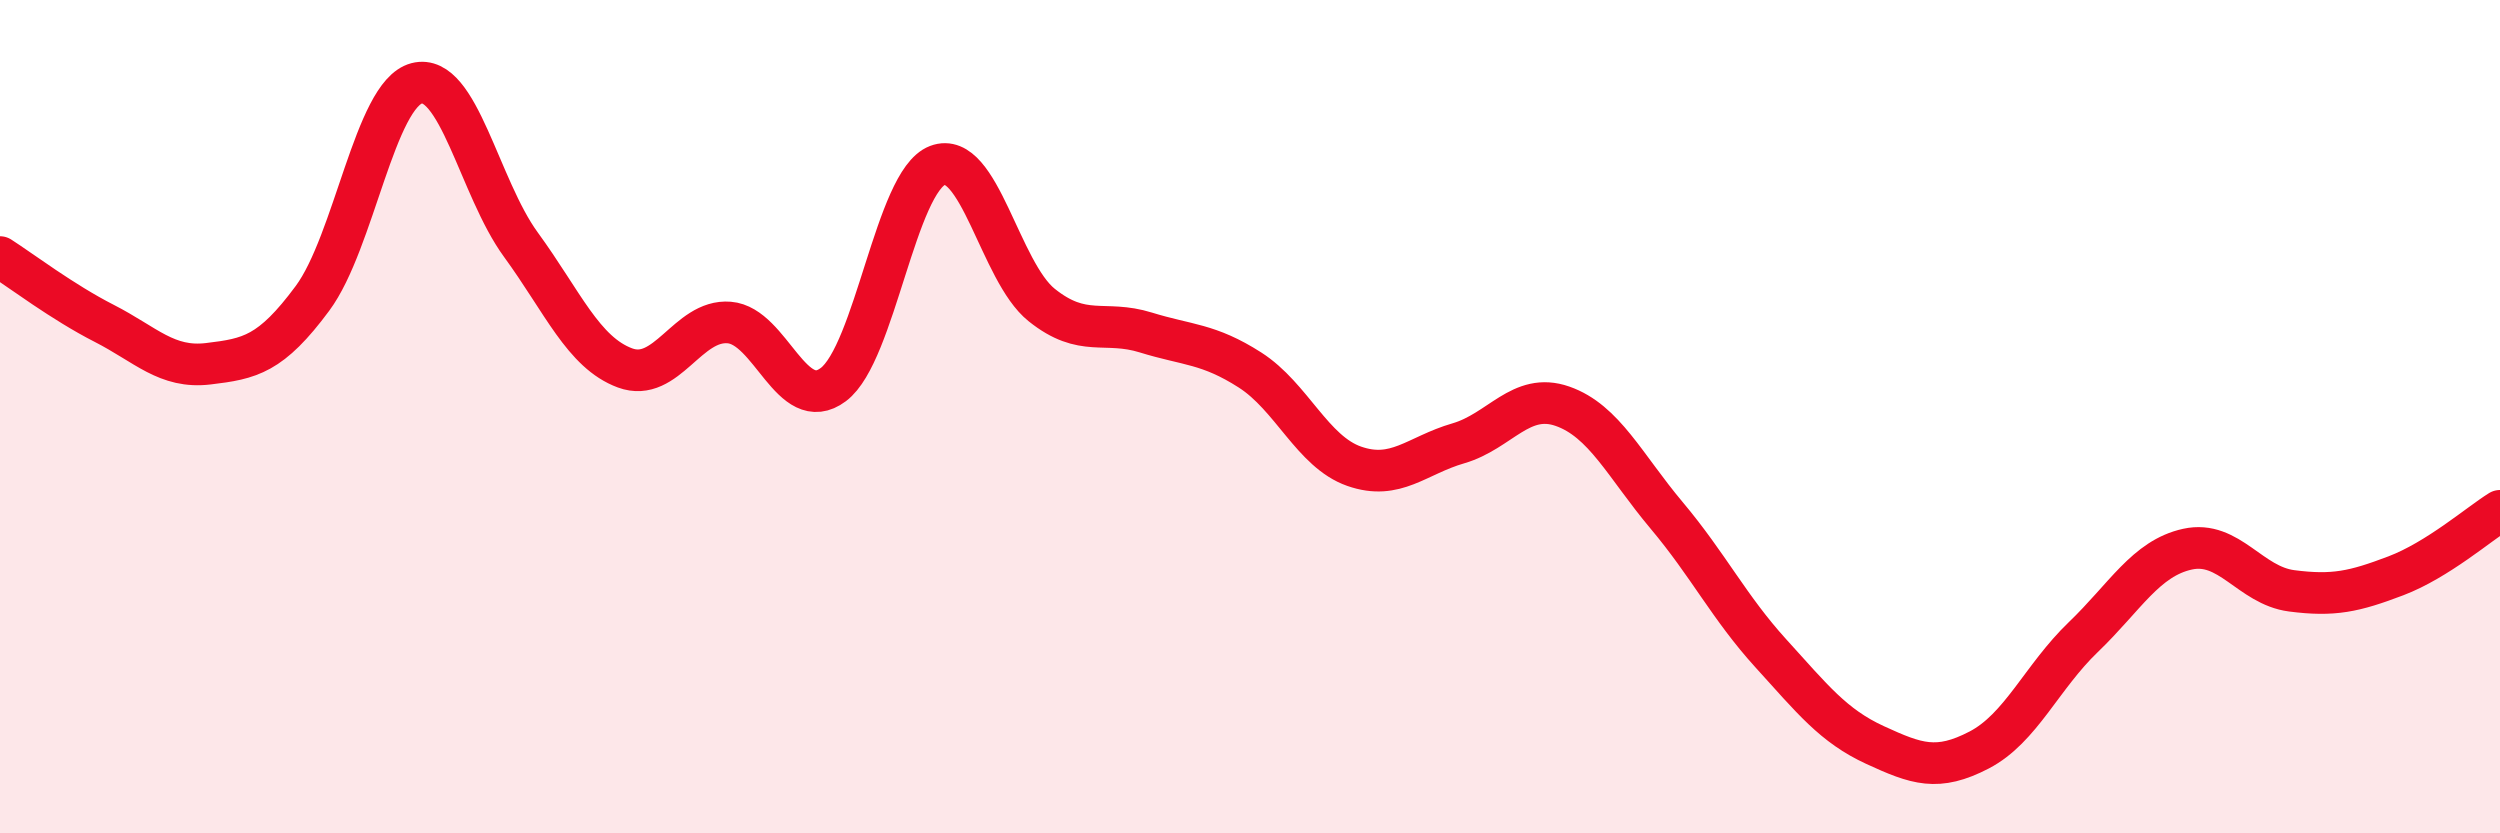
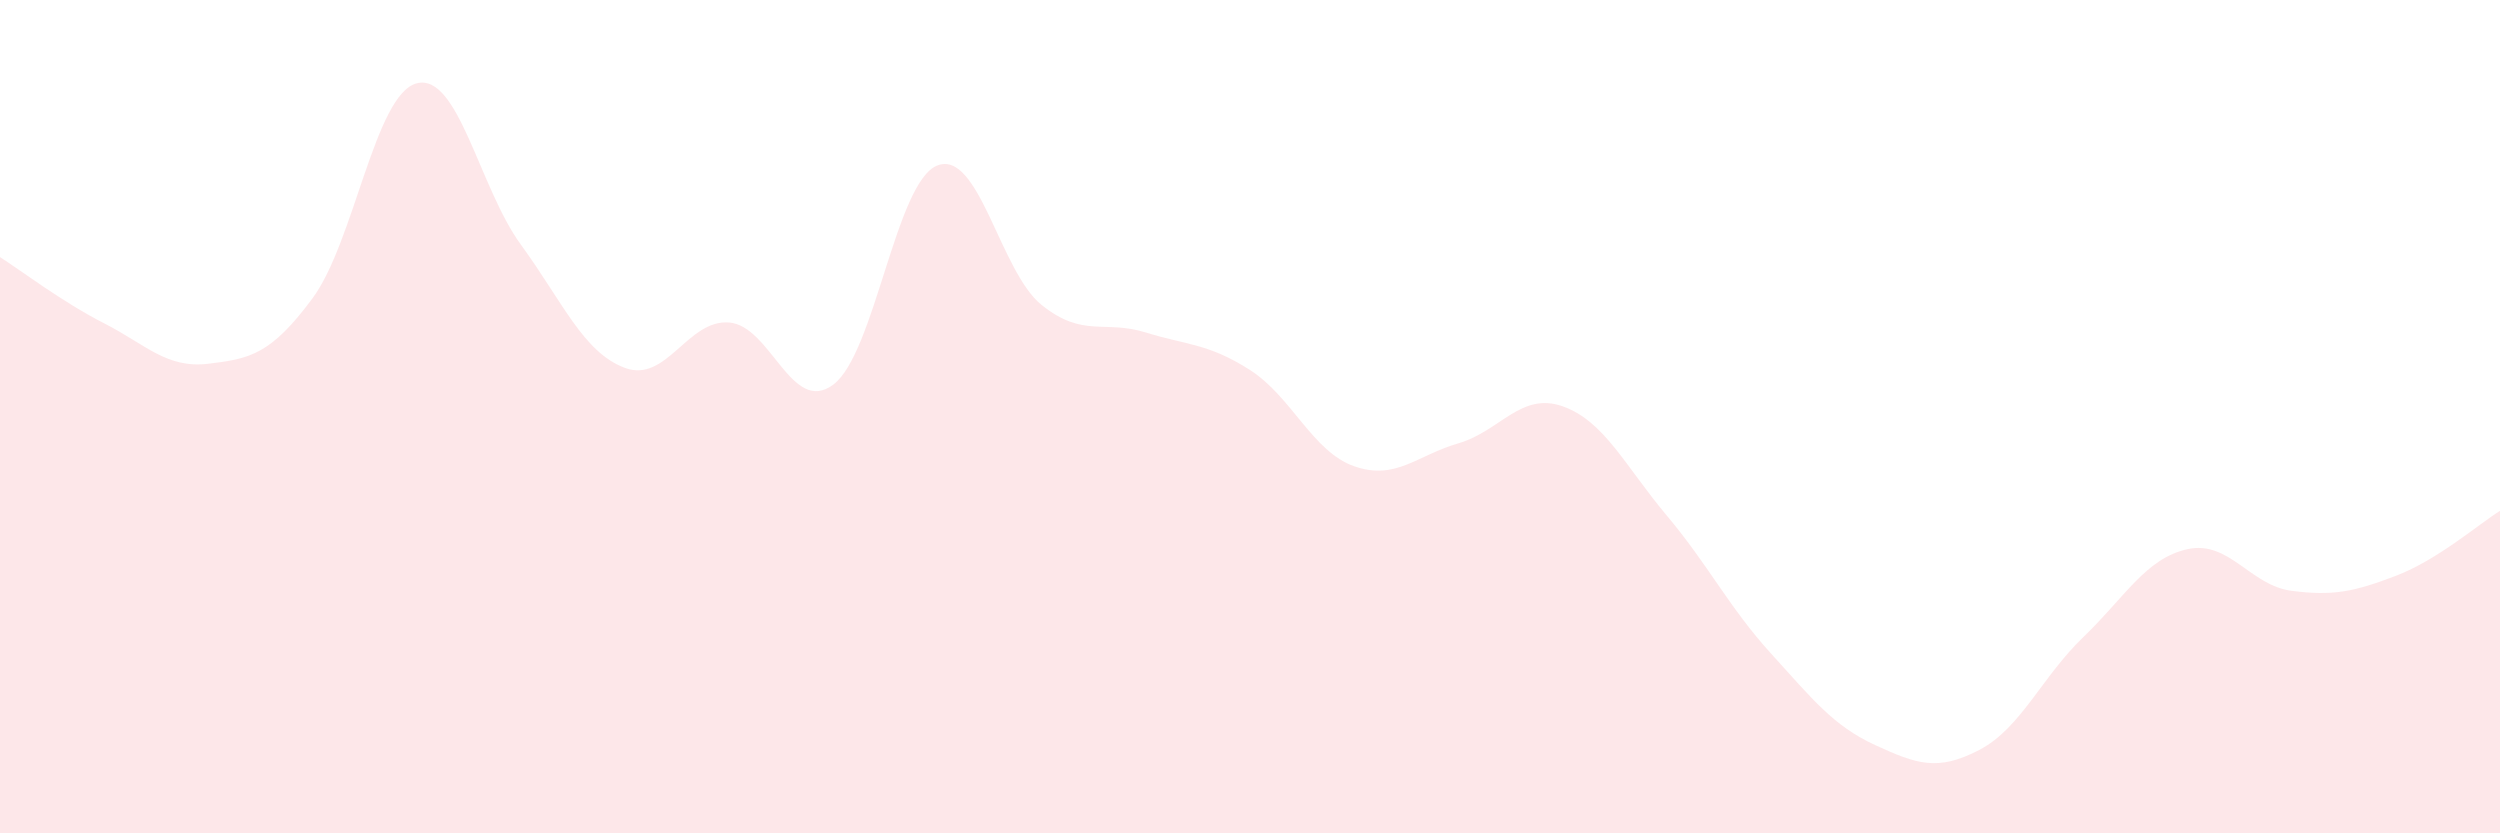
<svg xmlns="http://www.w3.org/2000/svg" width="60" height="20" viewBox="0 0 60 20">
  <path d="M 0,6.17 C 0.5,6.49 1.5,7.25 2.5,7.76 C 3.5,8.27 4,8.85 5,8.73 C 6,8.61 6.5,8.51 7.5,7.16 C 8.5,5.81 9,2.26 10,2 C 11,1.74 11.5,4.5 12.5,5.87 C 13.5,7.24 14,8.46 15,8.83 C 16,9.2 16.5,7.66 17.5,7.74 C 18.5,7.82 19,9.98 20,9.23 C 21,8.48 21.5,4.35 22.5,3.97 C 23.5,3.59 24,6.52 25,7.32 C 26,8.12 26.5,7.67 27.5,7.98 C 28.5,8.29 29,8.24 30,8.88 C 31,9.52 31.5,10.84 32.5,11.19 C 33.5,11.54 34,10.93 35,10.64 C 36,10.35 36.5,9.4 37.5,9.75 C 38.5,10.1 39,11.18 40,12.37 C 41,13.56 41.5,14.58 42.5,15.68 C 43.5,16.78 44,17.42 45,17.88 C 46,18.34 46.5,18.52 47.5,18 C 48.5,17.48 49,16.25 50,15.29 C 51,14.33 51.5,13.4 52.5,13.18 C 53.5,12.96 54,14.05 55,14.18 C 56,14.31 56.5,14.2 57.5,13.82 C 58.5,13.44 59.5,12.57 60,12.26L60 20L0 20Z" fill="#EB0A25" opacity="0.1" stroke-linecap="round" stroke-linejoin="round" />
-   <path d="M 0,6.17 C 0.5,6.49 1.5,7.25 2.5,7.76 C 3.5,8.27 4,8.85 5,8.73 C 6,8.61 6.5,8.51 7.5,7.16 C 8.5,5.81 9,2.26 10,2 C 11,1.74 11.5,4.5 12.5,5.87 C 13.5,7.24 14,8.46 15,8.83 C 16,9.2 16.5,7.66 17.5,7.74 C 18.5,7.82 19,9.98 20,9.23 C 21,8.48 21.5,4.35 22.5,3.97 C 23.5,3.59 24,6.52 25,7.32 C 26,8.12 26.5,7.67 27.5,7.98 C 28.5,8.29 29,8.24 30,8.88 C 31,9.52 31.5,10.84 32.5,11.19 C 33.5,11.54 34,10.93 35,10.64 C 36,10.35 36.5,9.4 37.5,9.75 C 38.5,10.1 39,11.18 40,12.37 C 41,13.56 41.5,14.58 42.5,15.68 C 43.5,16.78 44,17.42 45,17.88 C 46,18.34 46.5,18.52 47.5,18 C 48.5,17.48 49,16.25 50,15.29 C 51,14.33 51.5,13.4 52.5,13.18 C 53.5,12.96 54,14.05 55,14.18 C 56,14.31 56.5,14.2 57.5,13.82 C 58.5,13.44 59.5,12.57 60,12.26" stroke="#EB0A25" stroke-width="1" fill="none" stroke-linecap="round" stroke-linejoin="round" />
</svg>